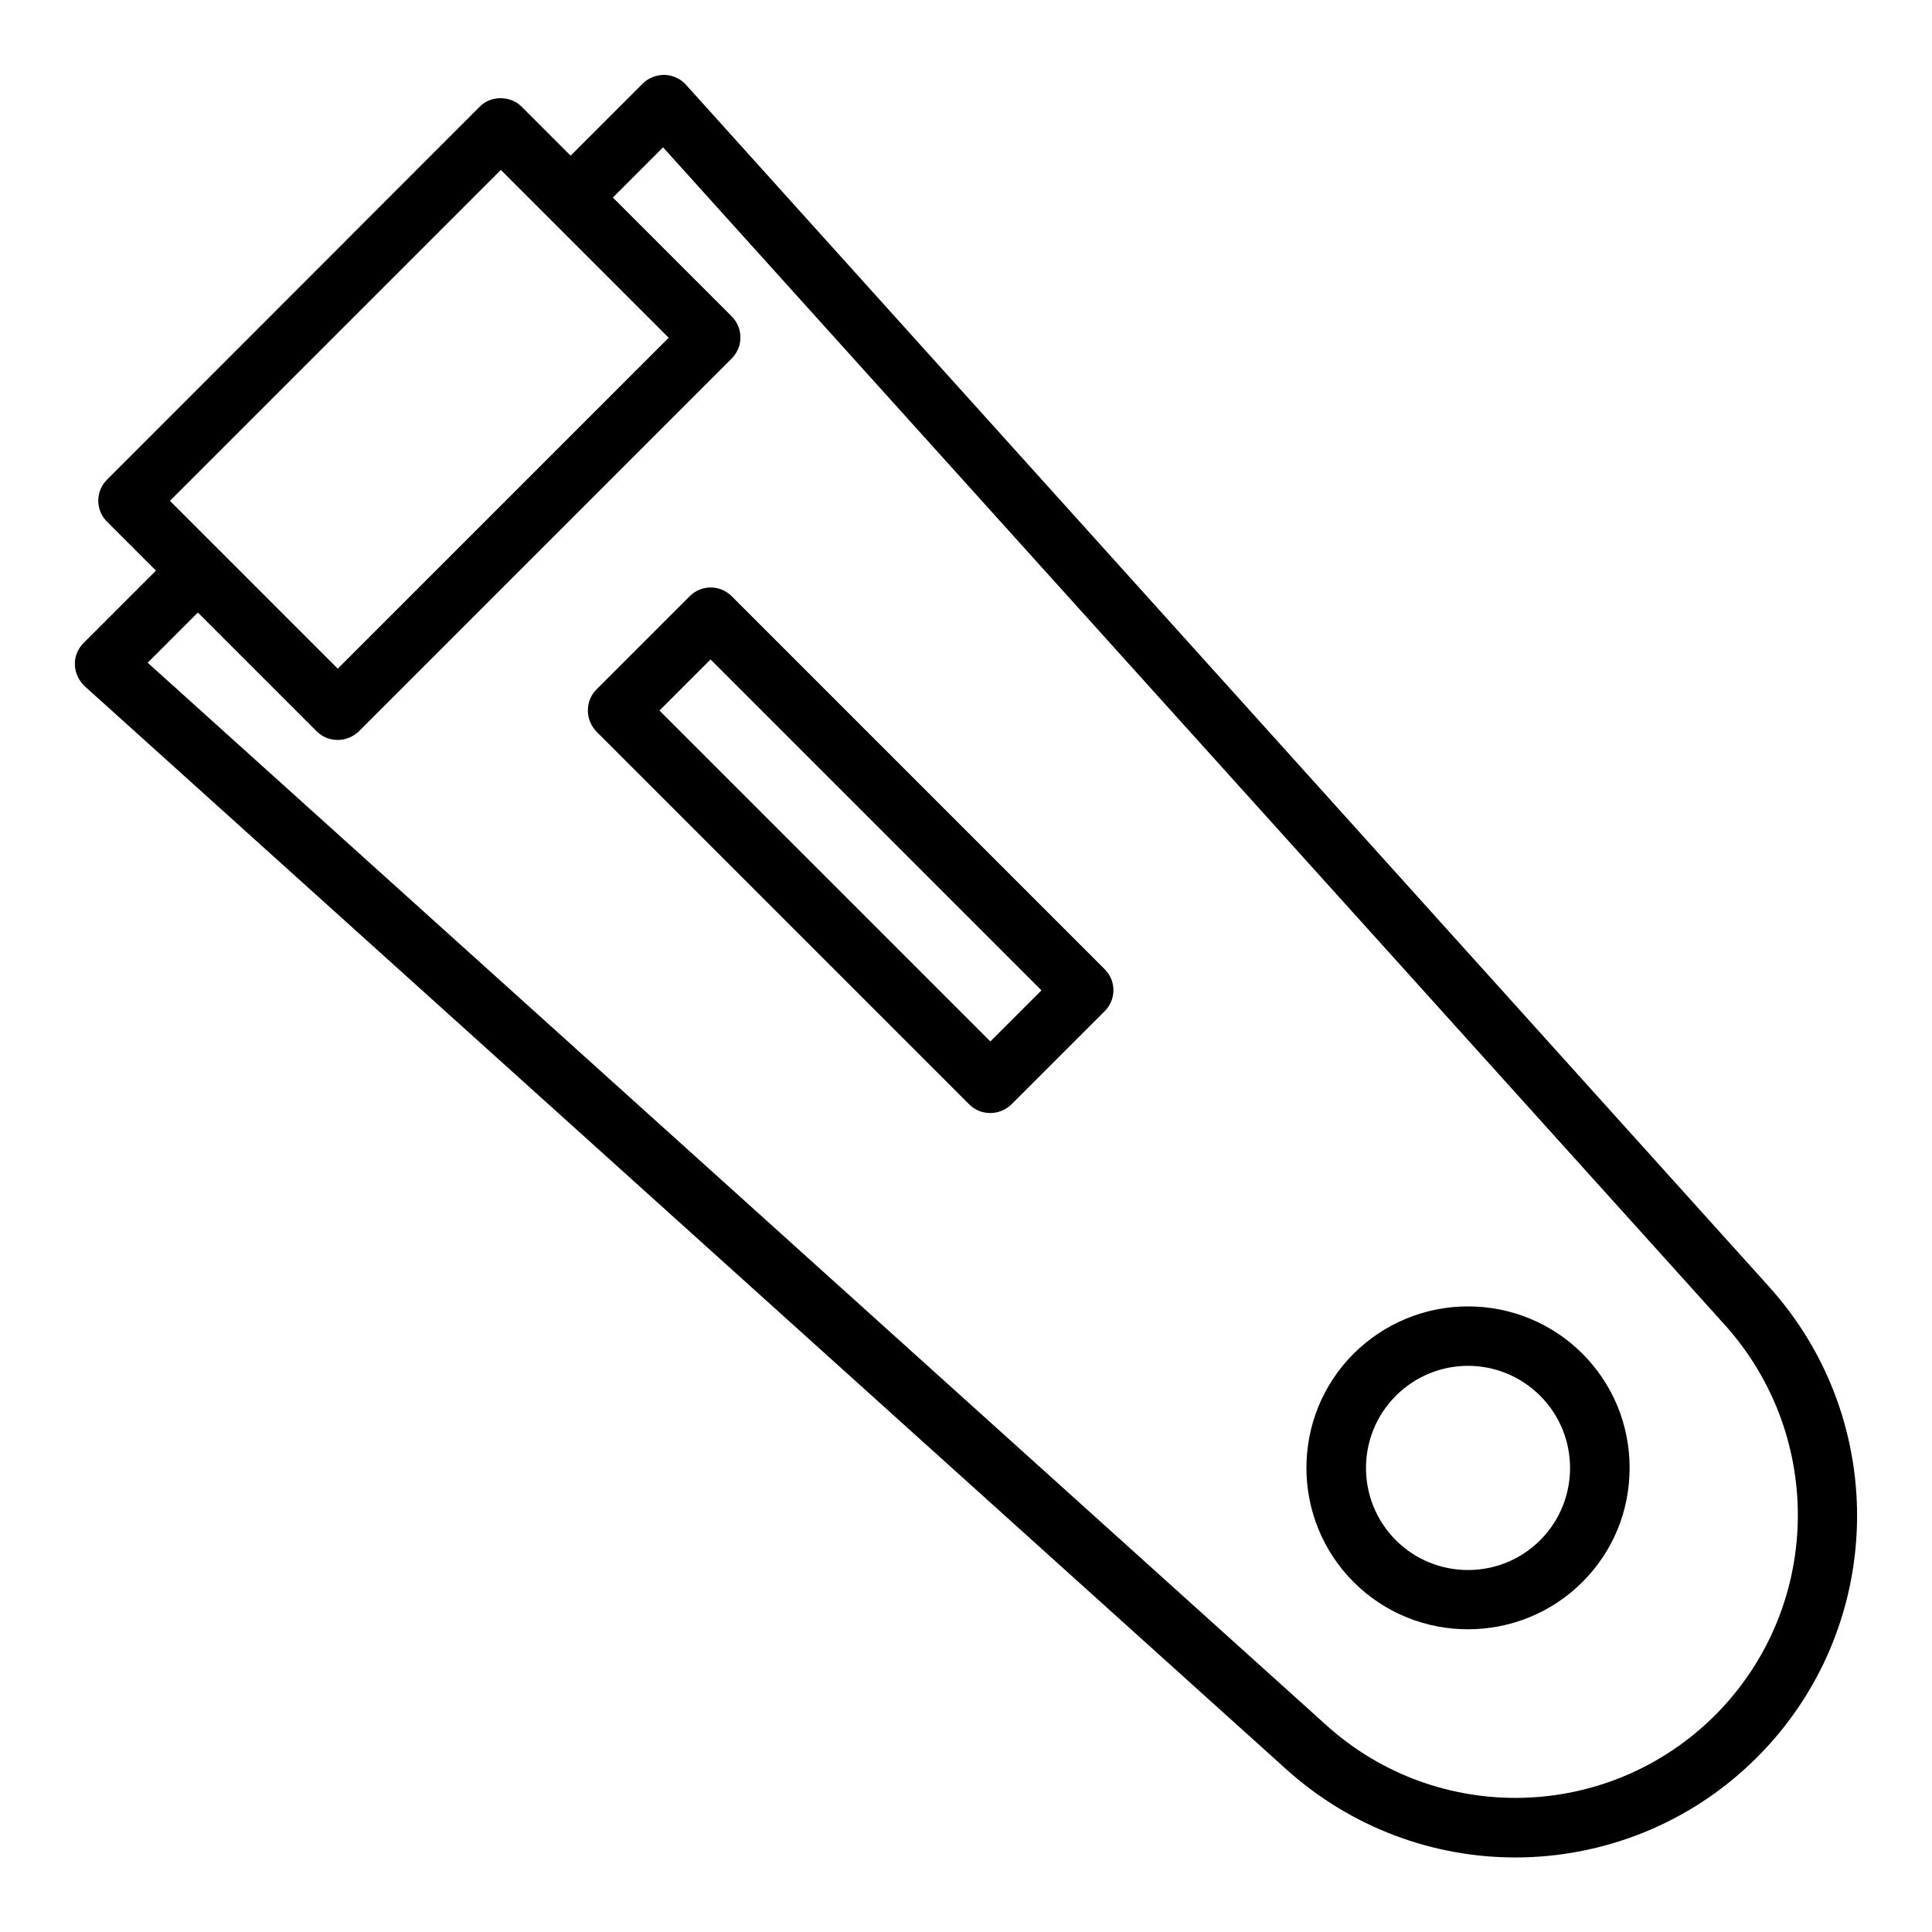
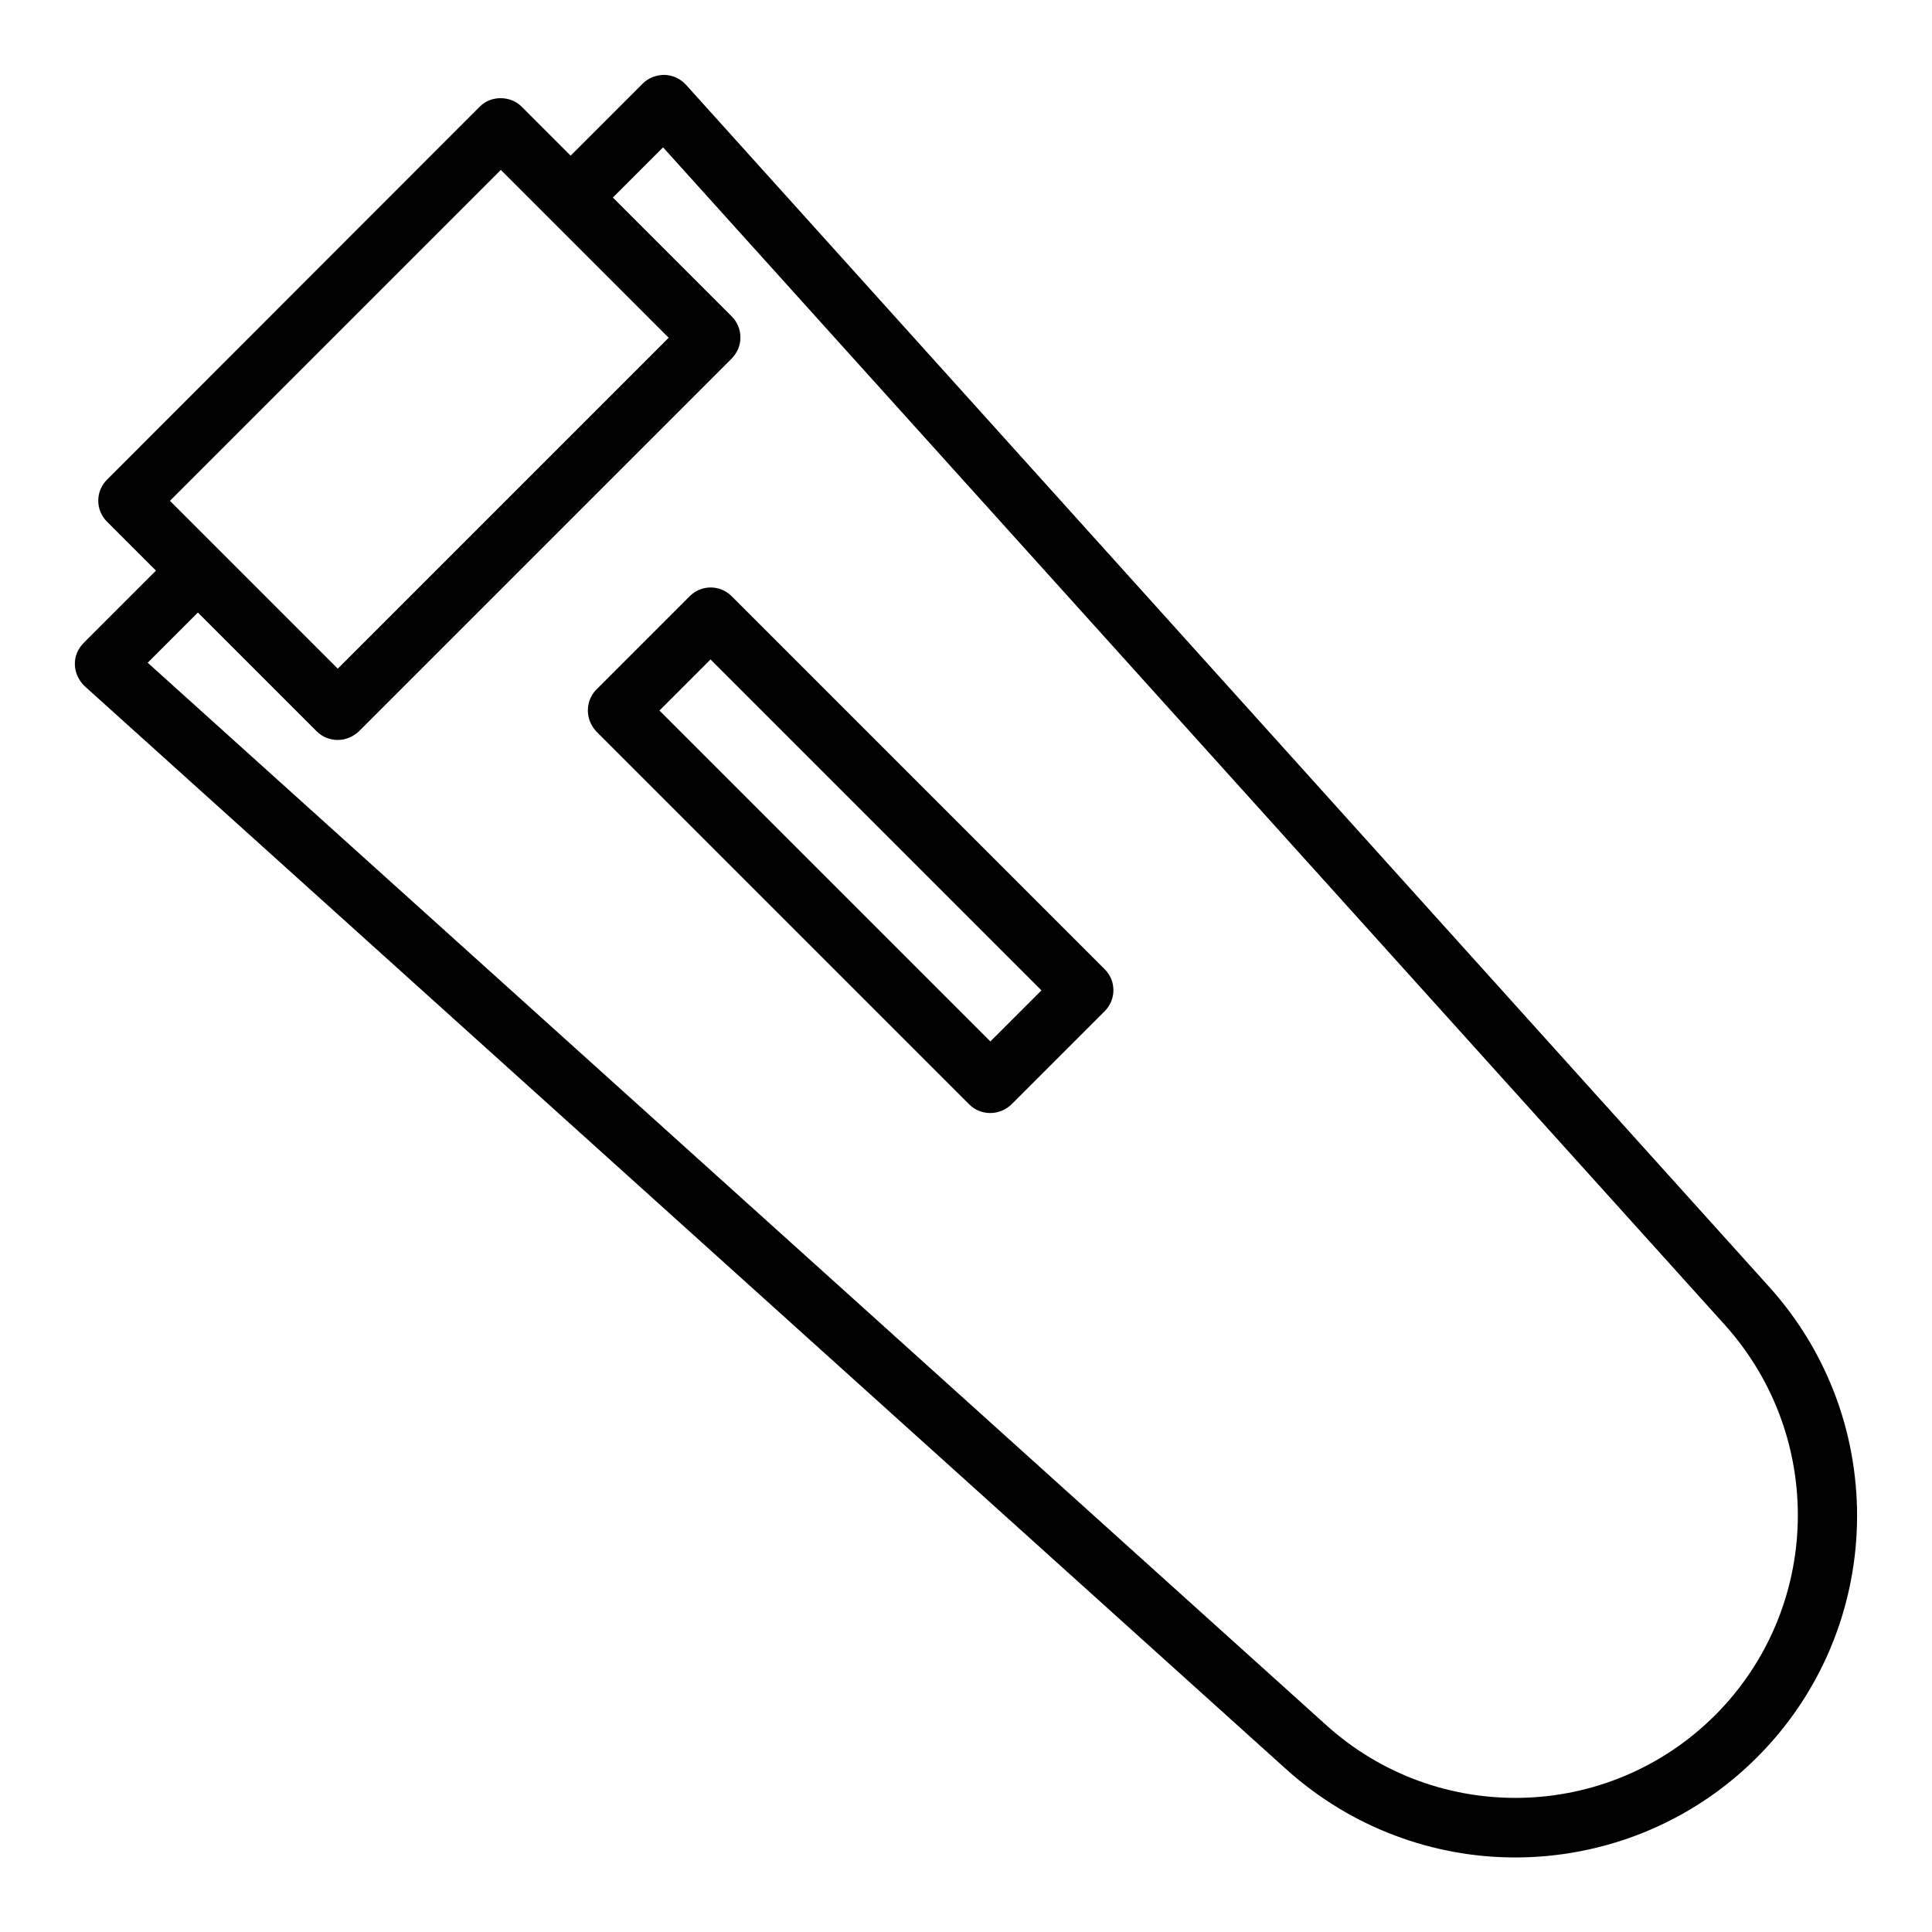
<svg xmlns="http://www.w3.org/2000/svg" fill="#000000" width="800px" height="800px" version="1.1" viewBox="144 144 512 512">
  <g>
    <path d="m325.77 166.44c-1.418-1.574-3.465-2.519-5.668-2.598-2.125 0-4.25 0.789-5.746 2.281l-19.129 19.129-12.988-12.988c-2.992-2.992-8.188-2.992-11.098 0l-98.797 98.871c-3.07 3.07-3.07 8.031 0 11.098l12.988 12.988-19.129 19.129c-1.574 1.578-2.441 3.625-2.363 5.828 0.078 2.125 1.023 4.172 2.598 5.668l318.42 287.02c17.32 15.586 39.047 23.379 60.691 23.379 23.223 0 46.445-8.895 64.078-26.527 34.086-34.086 35.504-88.953 3.148-124.77zm-49.043 22.59 44.477 44.477-87.695 87.695-44.477-44.477zm321.81 409.5c-28.184 28.184-73.523 29.363-103.12 2.598l-312.28-281.5 13.305-13.305 31.488 31.488c1.496 1.496 3.465 2.281 5.59 2.281s4.094-0.867 5.59-2.281l98.793-98.793c0.707-0.707 1.34-1.652 1.73-2.598 0.789-1.891 0.789-4.094 0-5.984-0.395-0.945-0.945-1.812-1.73-2.598l-31.488-31.488 13.305-13.305 281.5 312.2c26.605 29.762 25.5 75.023-2.68 103.29z" />
    <path d="m337.89 301.99c-3.07-3.07-8.031-3.07-11.098 0l-24.719 24.719c-1.496 1.496-2.281 3.465-2.281 5.59s0.867 4.094 2.281 5.59l98.793 98.793c1.496 1.496 3.465 2.281 5.59 2.281s4.094-0.867 5.59-2.281l24.719-24.719c3.07-3.07 3.07-8.031 0-11.098zm68.566 118-87.695-87.691 13.539-13.539 87.695 87.695z" />
-     <path d="m533.04 490.21c-11.414 0-22.199 4.488-30.309 12.516-16.688 16.688-16.688 43.848 0 60.535 8.344 8.344 19.285 12.516 30.309 12.516 10.941 0 21.965-4.172 30.309-12.516 8.109-8.109 12.516-18.812 12.516-30.309 0-11.414-4.488-22.199-12.516-30.23-8.031-8.023-18.895-12.512-30.309-12.512zm19.129 61.953c-10.547 10.547-27.711 10.547-38.258 0-10.547-10.547-10.547-27.711 0-38.258 5.273-5.273 12.203-7.949 19.129-7.949 6.926 0 13.855 2.676 19.129 7.949 10.551 10.551 10.551 27.711 0 38.258z" />
  </g>
</svg>